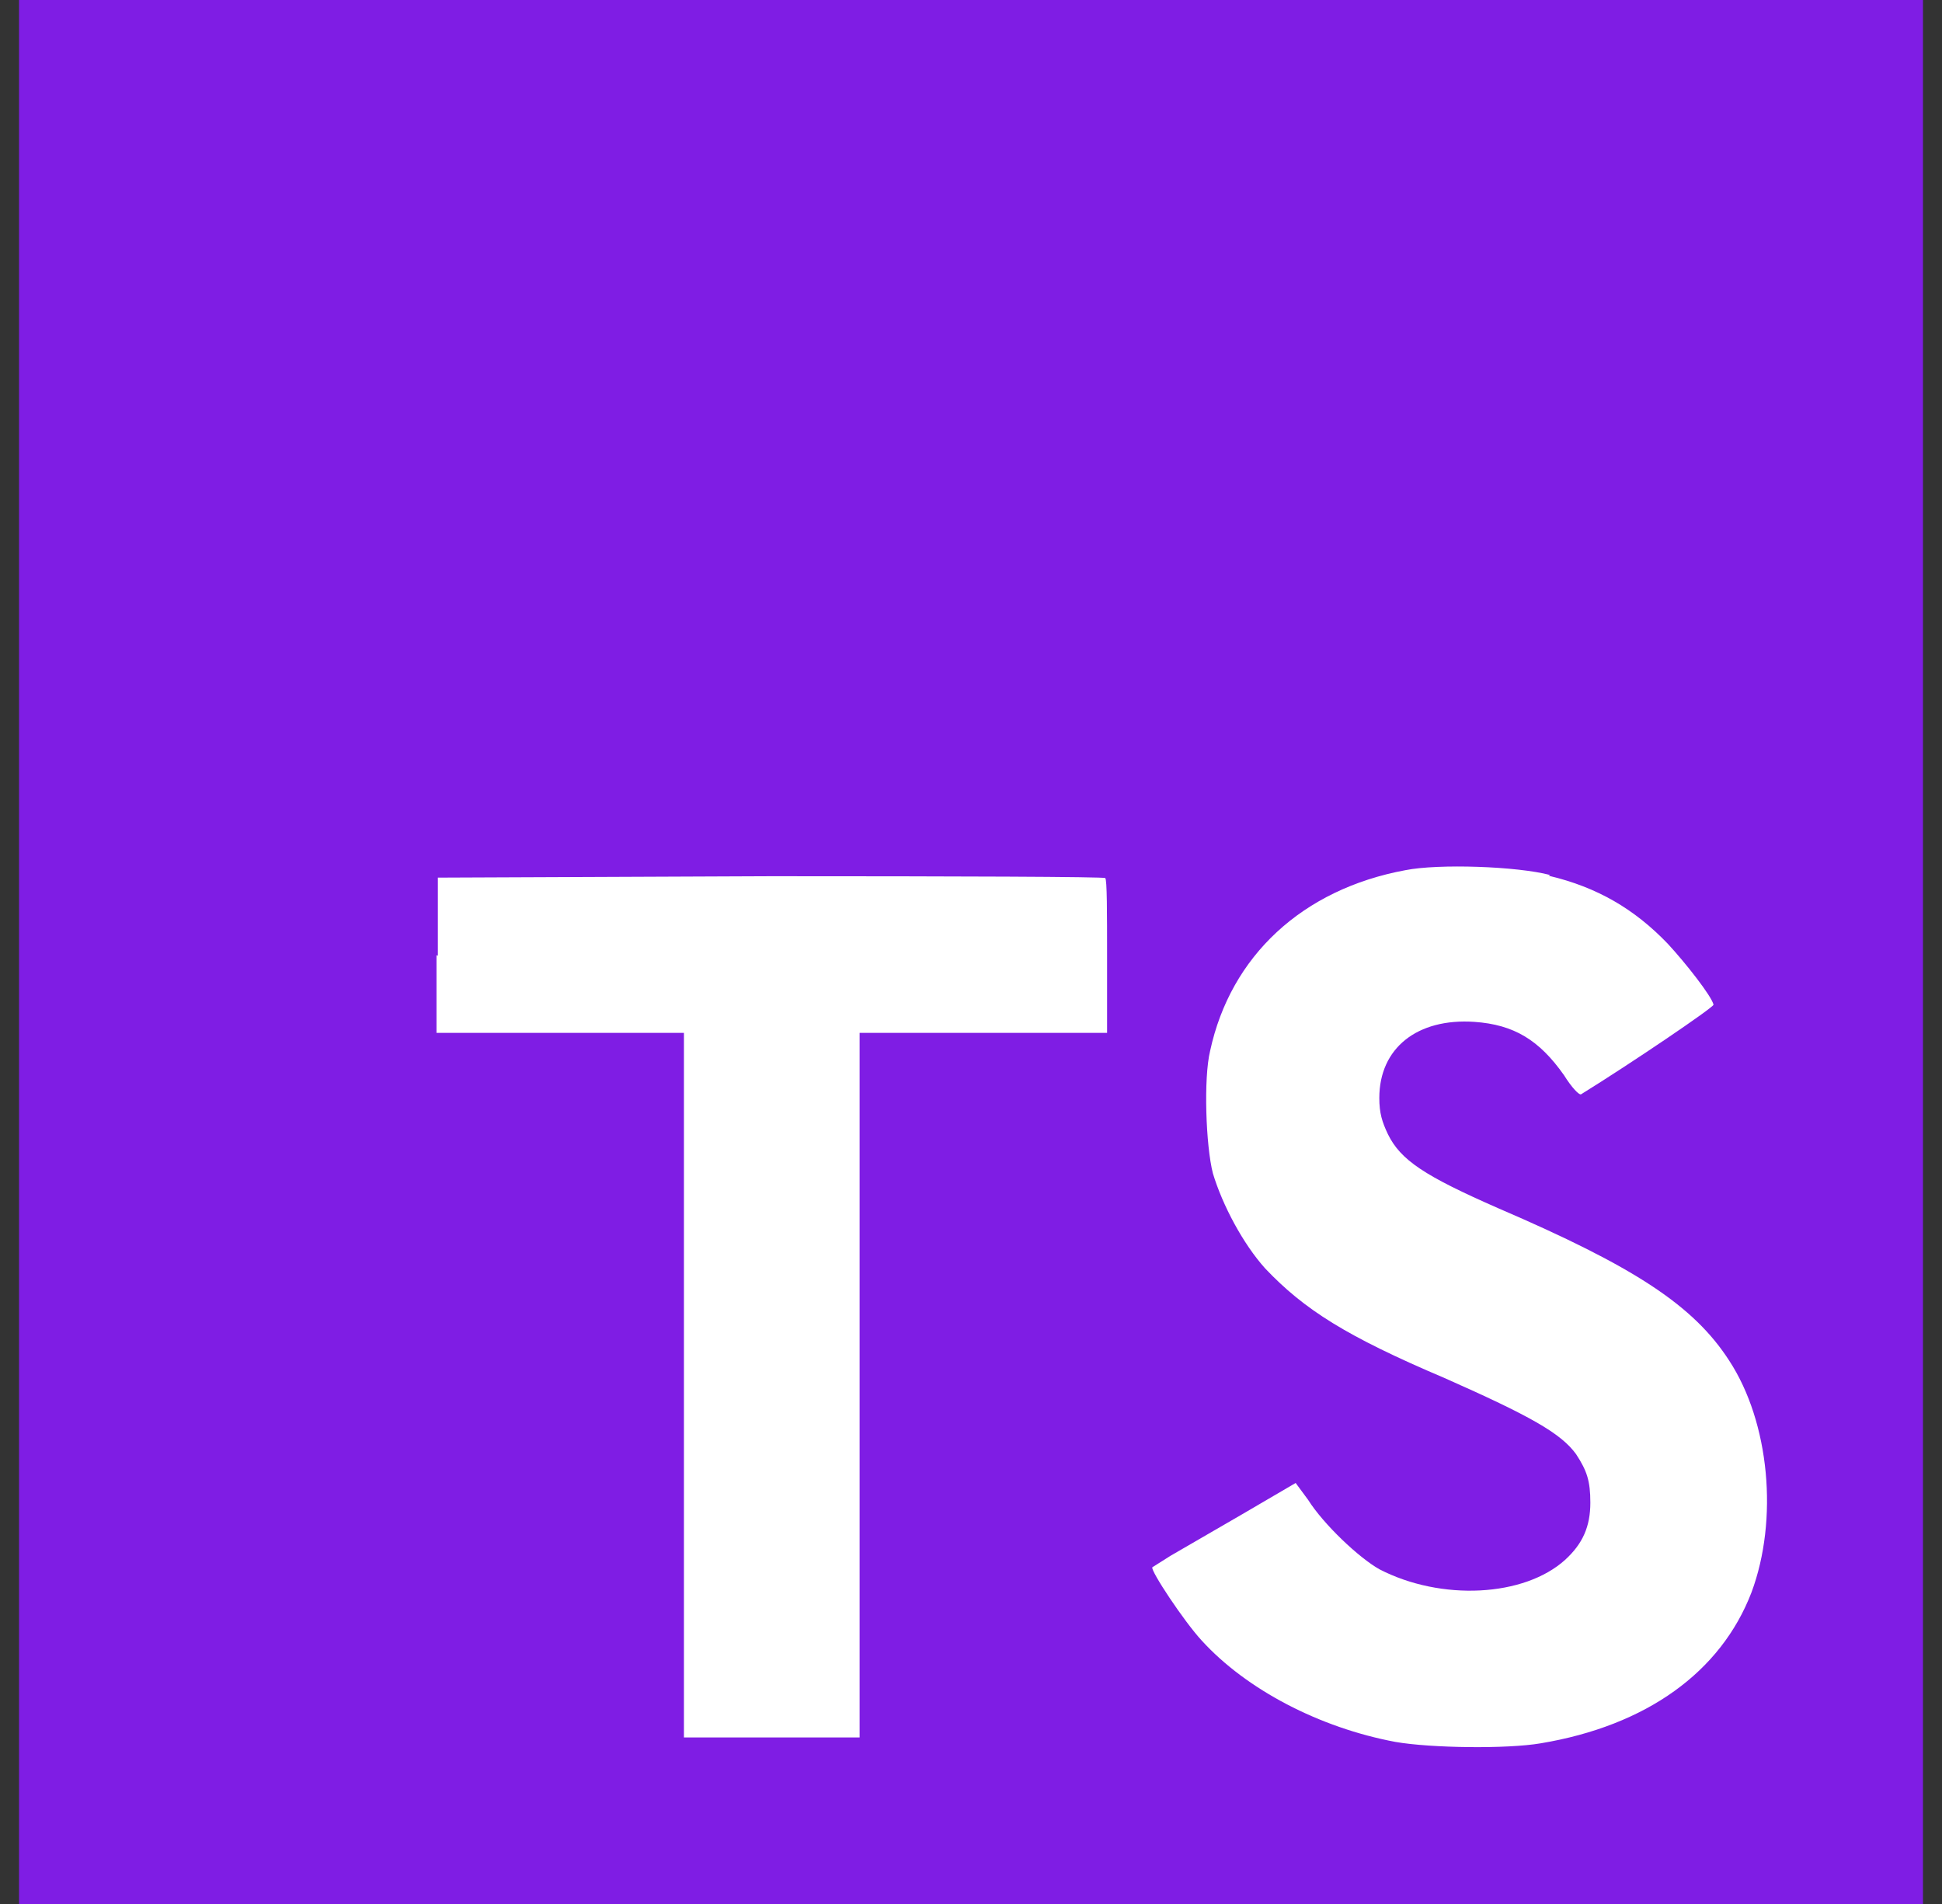
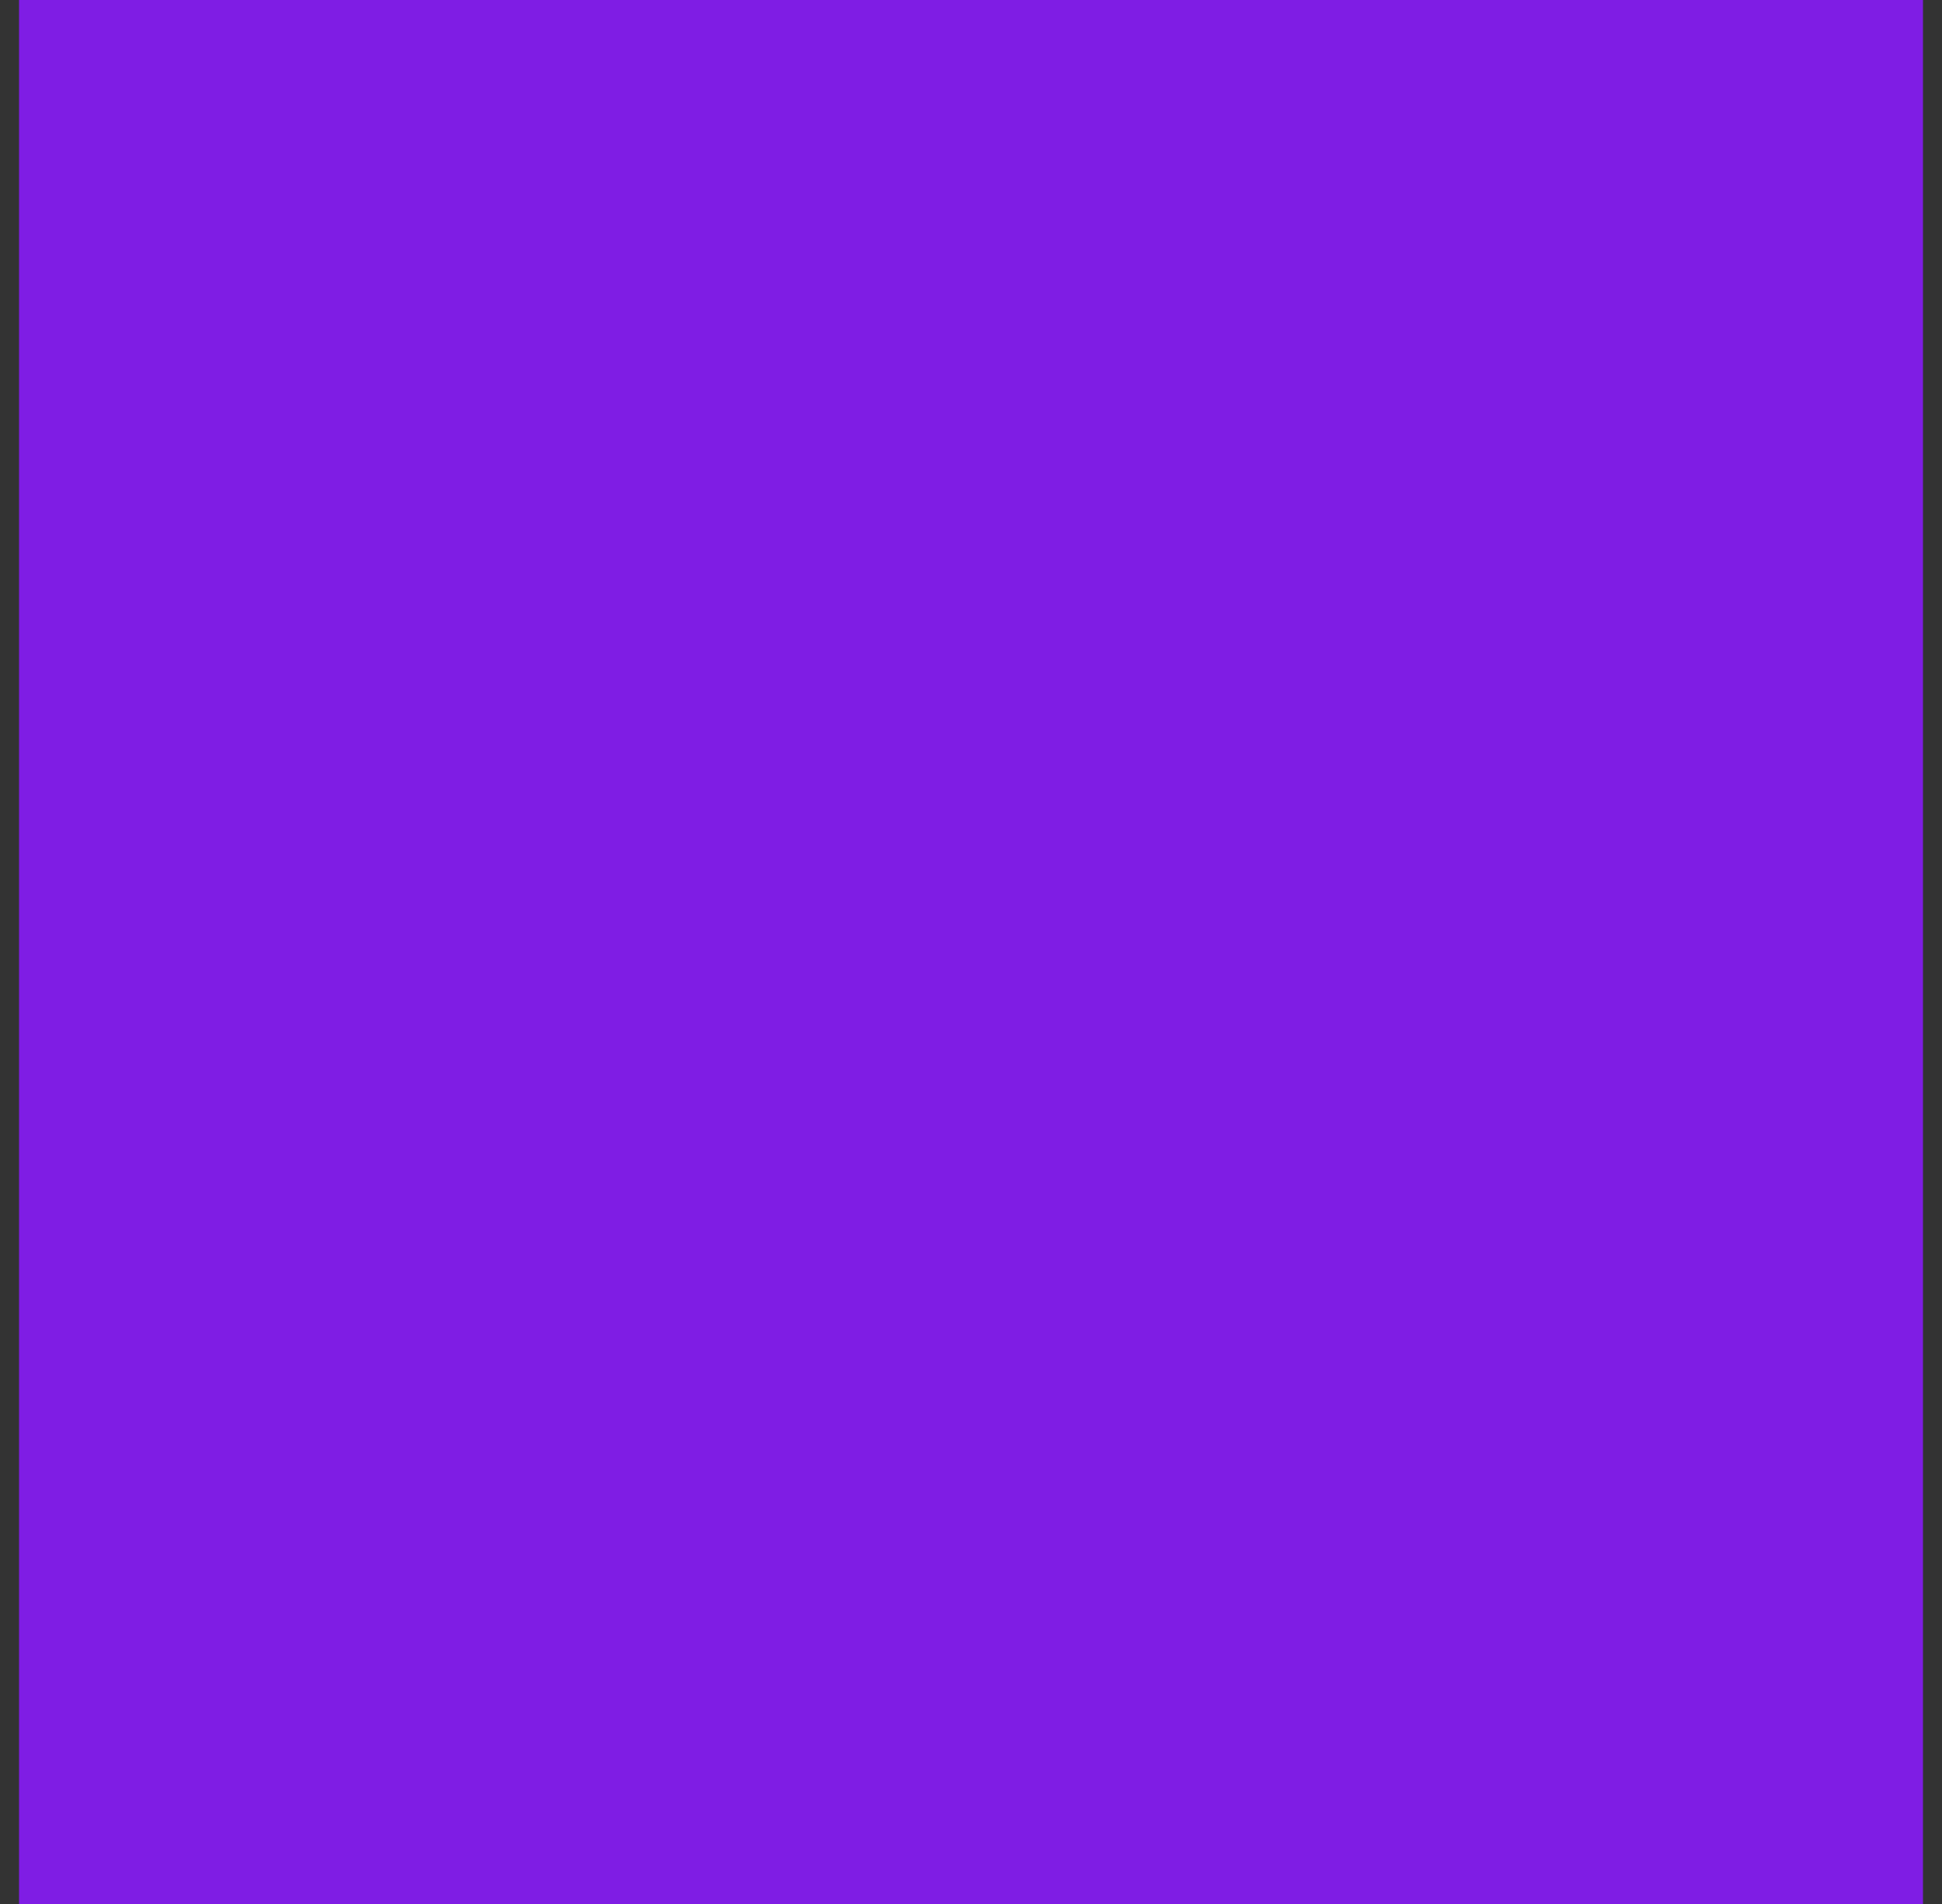
<svg xmlns="http://www.w3.org/2000/svg" width="51" height="50" viewBox="0 0 51 50" fill="none">
  <rect x="0" y="0" width="51" height="50" fill="#333333" stroke="none" />
  <g clip-path="url(#clip0_421_134)">
    <path fill-rule="evenodd" clip-rule="evenodd" d="M0.5 25V0H50.5V50H0.5V25Z" fill="#7F1DE4" />
-     <path fill-rule="evenodd" clip-rule="evenodd" d="M11.463 25.085V27.124H17.961V45.626H22.575V27.124H29.074V25.122C29.074 23.999 29.074 23.084 29.025 23.059C29.025 23.023 25.061 23.01 20.248 23.01L11.499 23.047V25.098L11.463 25.085ZM40.674 22.998C41.948 23.299 42.925 23.873 43.799 24.784C44.263 25.285 44.951 26.16 45 26.384C45 26.457 42.839 27.922 41.525 28.735C41.476 28.772 41.276 28.56 41.073 28.235C40.422 27.311 39.759 26.908 38.721 26.835C37.22 26.733 36.223 27.523 36.223 28.833C36.223 29.232 36.296 29.46 36.447 29.781C36.784 30.469 37.411 30.88 39.348 31.73C42.925 33.268 44.475 34.281 45.411 35.73C46.473 37.353 46.709 39.905 45.997 41.817C45.195 43.905 43.246 45.317 40.459 45.781C39.584 45.931 37.582 45.907 36.646 45.744C34.648 45.37 32.732 44.368 31.56 43.083C31.096 42.582 30.209 41.243 30.262 41.158L30.738 40.857L32.614 39.77L34.026 38.944L34.351 39.384C34.762 40.035 35.69 40.91 36.227 41.211C37.85 42.049 40.027 41.935 41.102 40.963C41.565 40.54 41.765 40.088 41.765 39.461C41.765 38.888 41.675 38.623 41.391 38.188C40.992 37.638 40.19 37.187 37.94 36.19C35.352 35.091 34.253 34.391 33.228 33.313C32.642 32.662 32.105 31.649 31.853 30.815C31.666 30.09 31.605 28.316 31.779 27.6C32.317 25.102 34.205 23.352 36.906 22.852C37.781 22.677 39.844 22.75 40.707 22.978L40.674 22.998Z" fill="white" />
  </g>
  <defs>
    <clipPath id="clip0_421_134">
      <rect width="50" height="50" fill="white" transform="translate(0.5)" />
    </clipPath>
  </defs>
</svg>